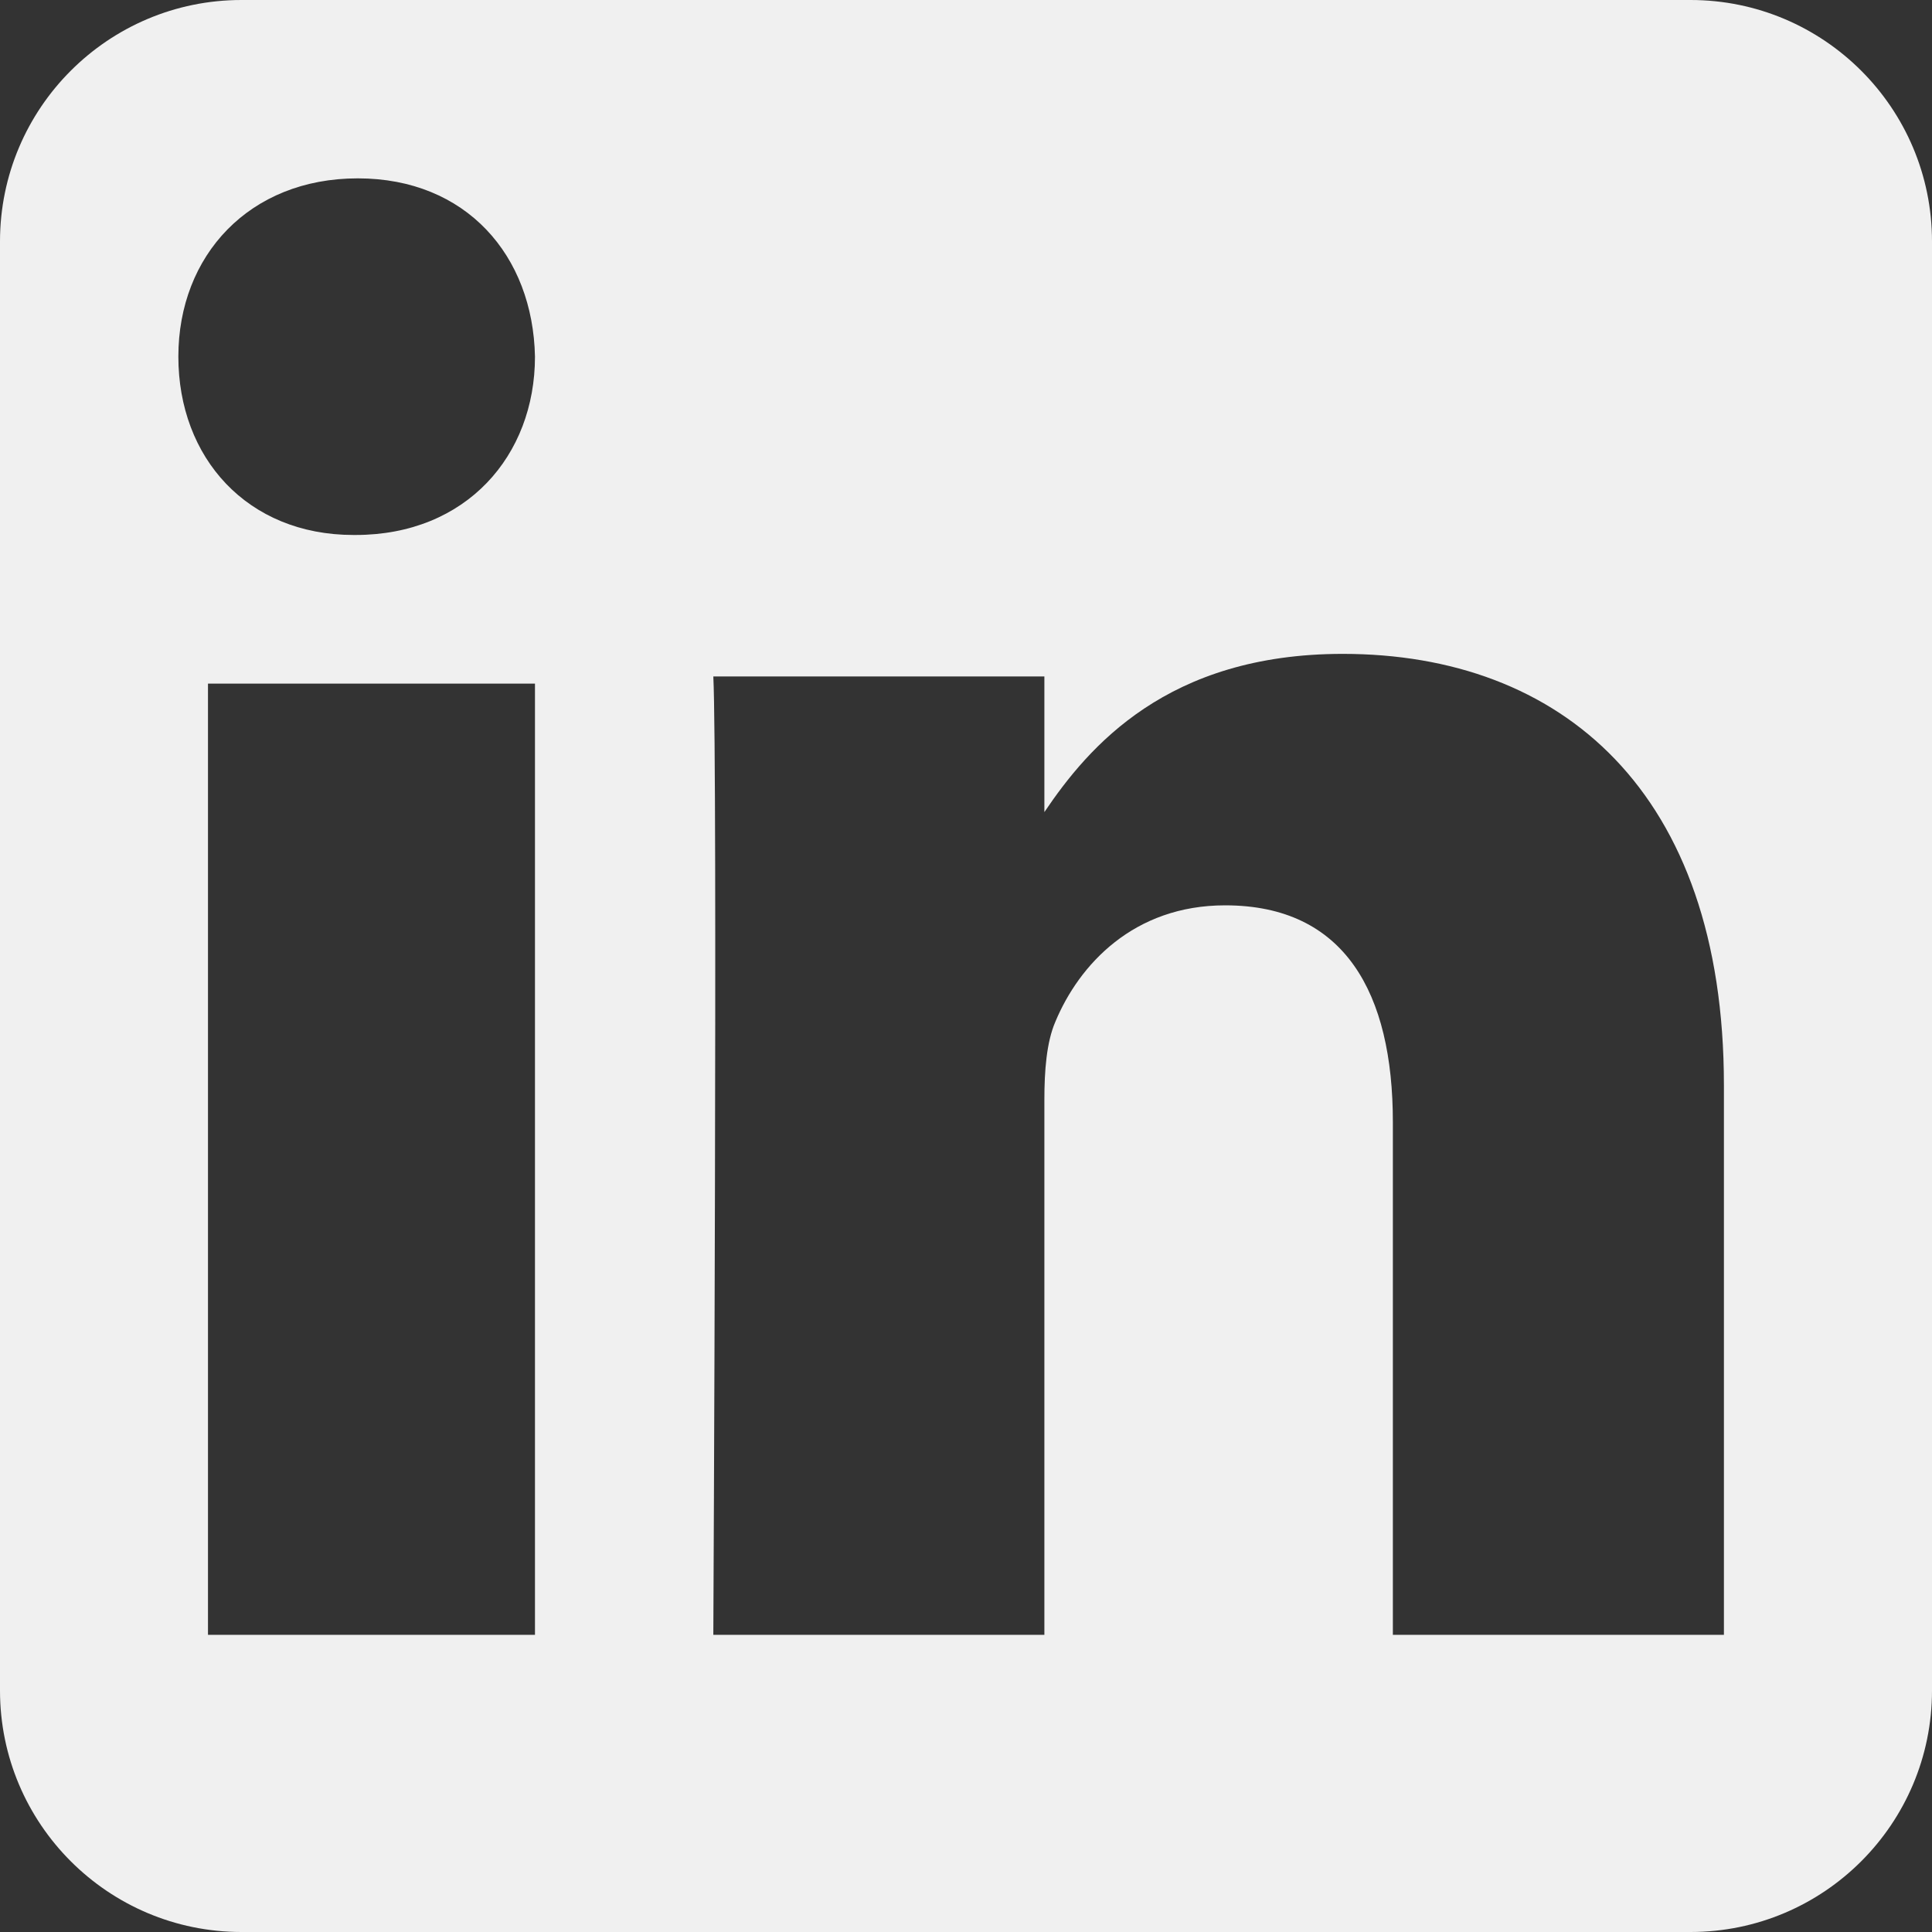
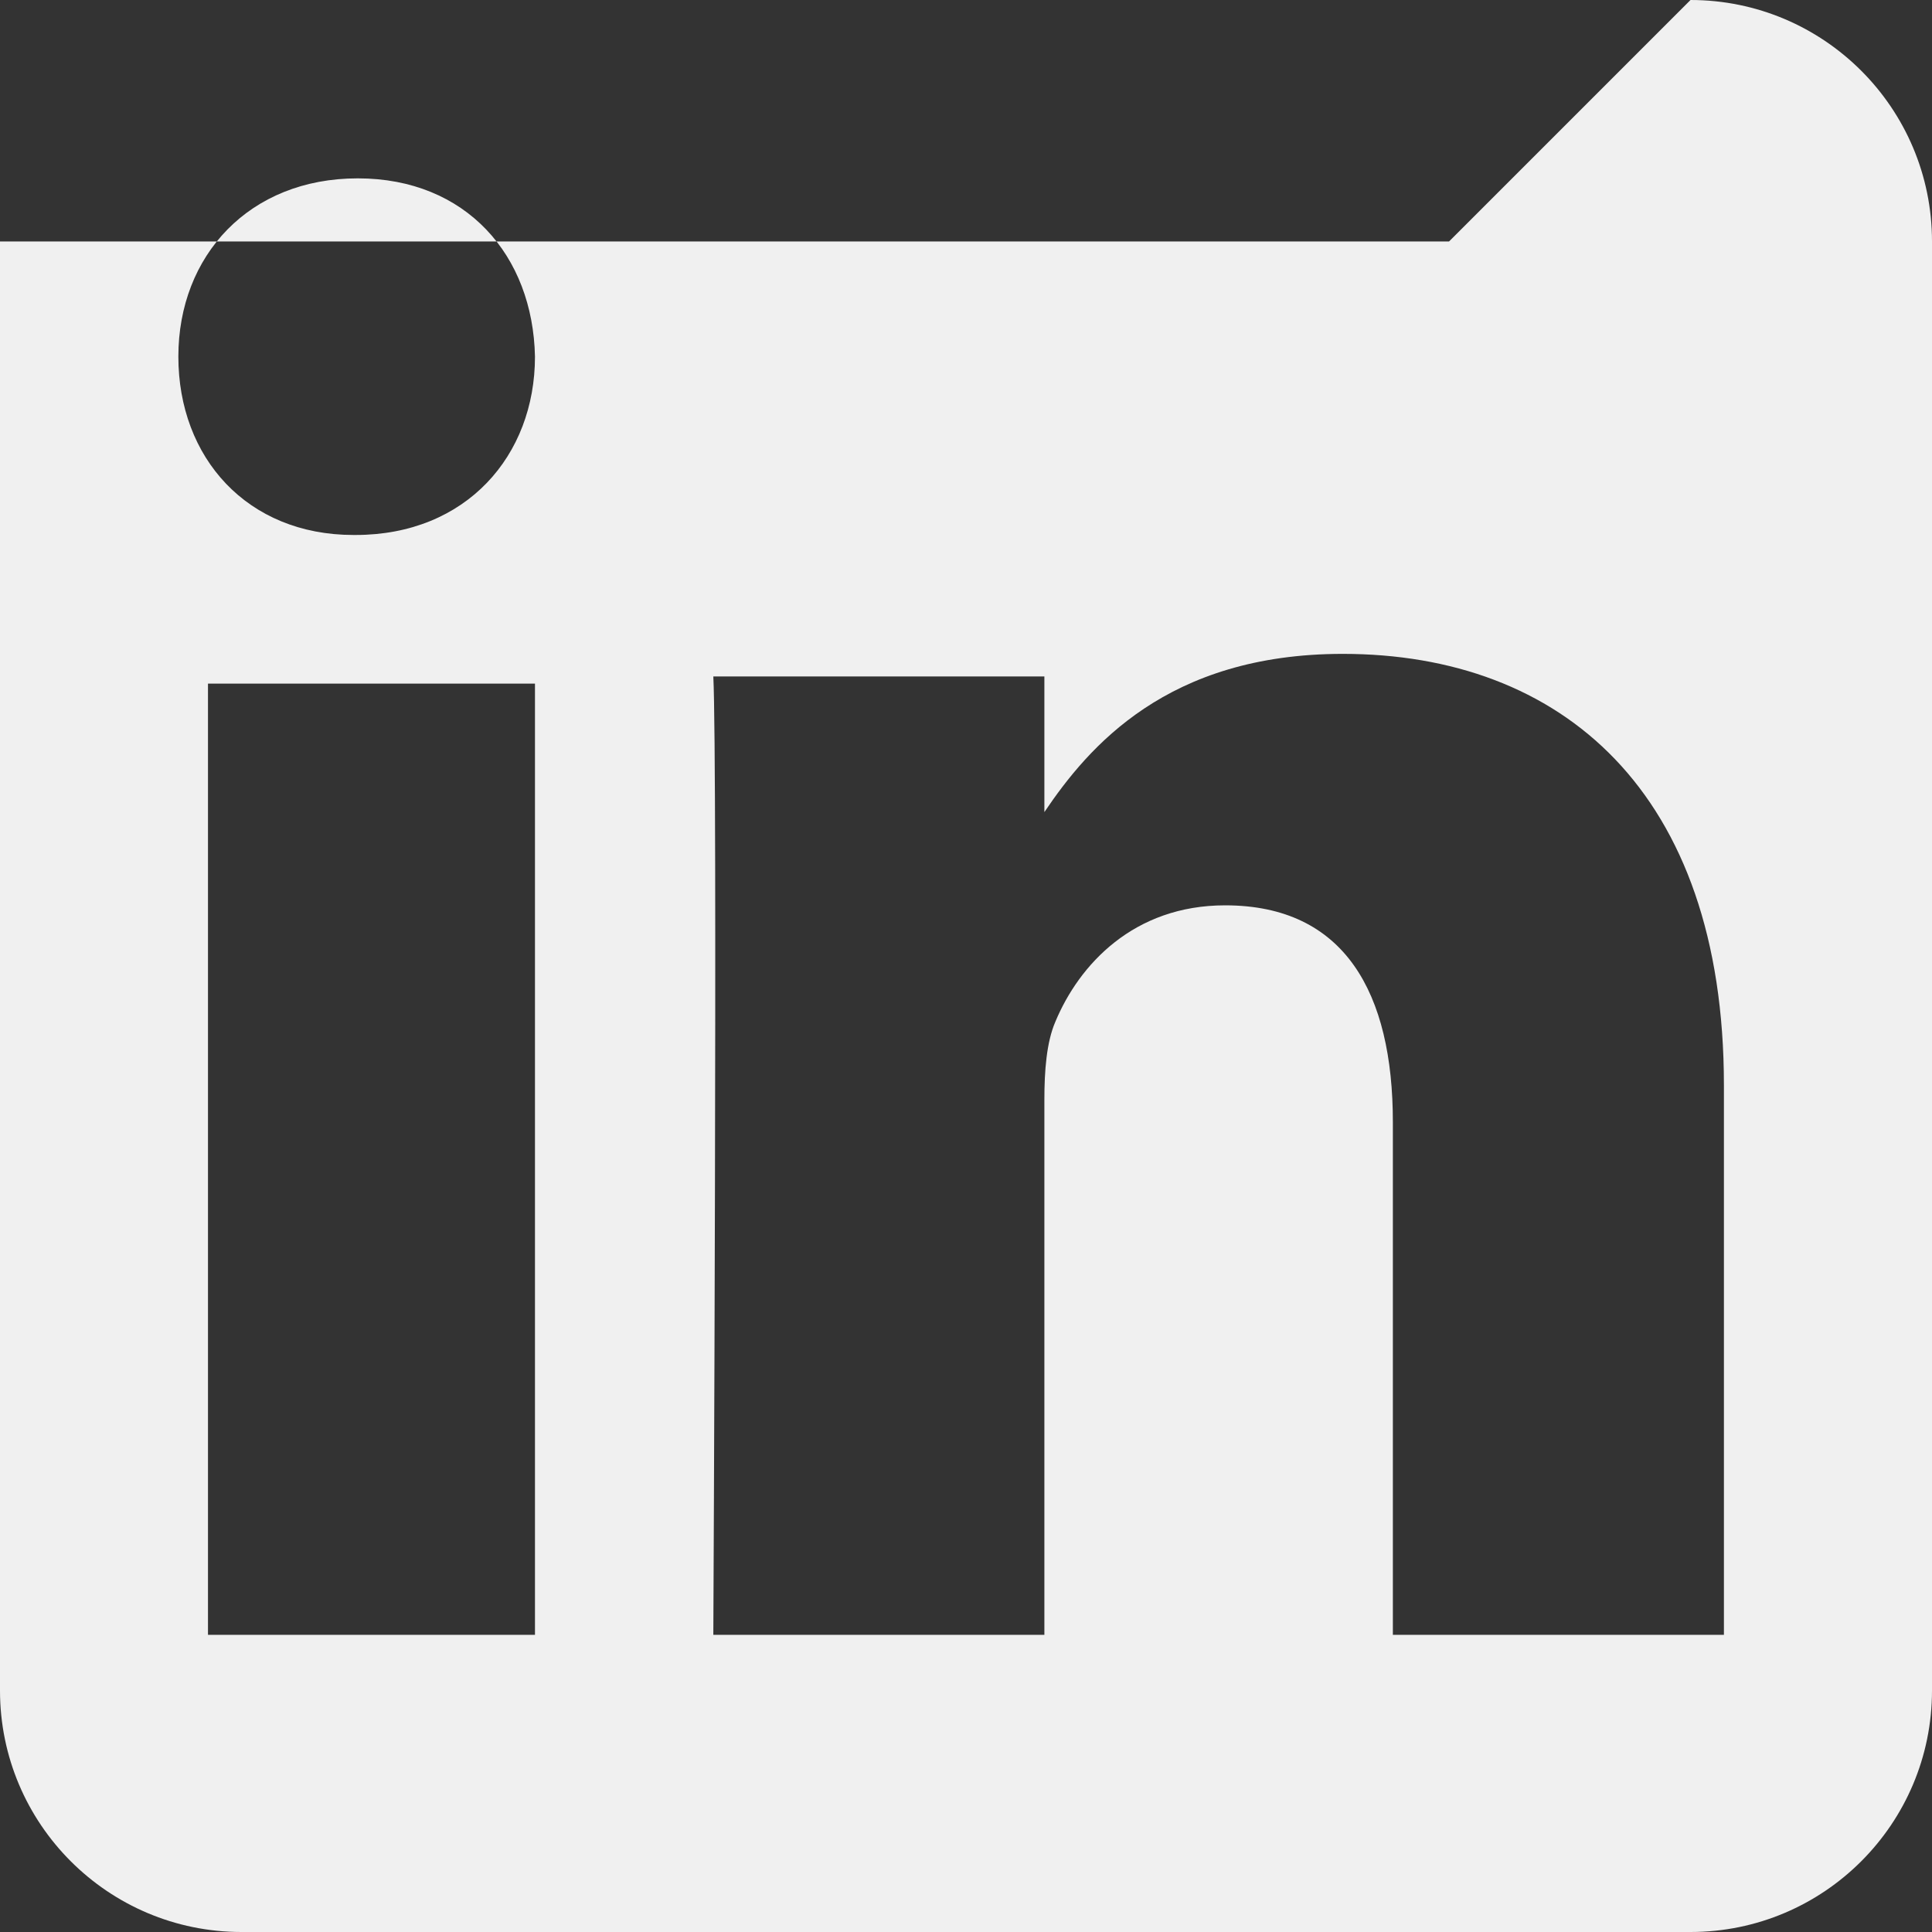
<svg xmlns="http://www.w3.org/2000/svg" id="Layer_2" data-name="Layer 2" viewBox="0 0 199.53 199.53">
  <rect x="0" y="0" width="199.53" height="199.53" fill="#333333" stroke="none" />
  <defs>
    <style>
      .cls-1 {
        fill: #f0f0f0;
        fill-rule: evenodd;
      }
    </style>
  </defs>
  <g id="Layer_1-2" data-name="Layer 1">
-     <path class="cls-1" d="M174.59,0c13.77,0,24.94,11.17,24.94,24.94v149.65c0,13.77-11.17,24.94-24.94,24.94H24.94c-13.77,0-24.94-11.17-24.94-24.94V24.94C0,11.17,11.17,0,24.94,0h149.65ZM21.48,70.6h33.77v98.24H21.48v-98.24ZM36.95,18.42c-11.21,0-18.53,7.97-18.53,18.41s7.1,18.42,18.09,18.42h.21c11.43,0,18.53-8.19,18.53-18.42-.21-10.44-7.1-18.41-18.3-18.41ZM107.86,83.87c4.55-6.74,12.68-16.34,30.82-16.34,22.49,0,39.36,14.15,39.36,44.55v56.76h-34.19v-52.96c0-13.3-4.95-22.38-17.32-22.38-9.45,0-15.08,6.12-17.54,12.03-.91,2.11-1.13,5.07-1.13,8.03v55.28h-34.19s.45-89.7,0-98.98h34.19v14.01Z" />
+     <path class="cls-1" d="M174.59,0c13.77,0,24.94,11.17,24.94,24.94v149.65c0,13.77-11.17,24.94-24.94,24.94H24.94c-13.77,0-24.94-11.17-24.94-24.94V24.94h149.65ZM21.48,70.6h33.77v98.24H21.48v-98.24ZM36.95,18.42c-11.21,0-18.53,7.97-18.53,18.41s7.1,18.42,18.09,18.42h.21c11.43,0,18.53-8.19,18.53-18.42-.21-10.44-7.1-18.41-18.3-18.41ZM107.86,83.87c4.55-6.74,12.68-16.34,30.82-16.34,22.49,0,39.36,14.15,39.36,44.55v56.76h-34.19v-52.96c0-13.3-4.95-22.38-17.32-22.38-9.45,0-15.08,6.12-17.54,12.03-.91,2.11-1.13,5.07-1.13,8.03v55.28h-34.19s.45-89.7,0-98.98h34.19v14.01Z" />
  </g>
</svg>